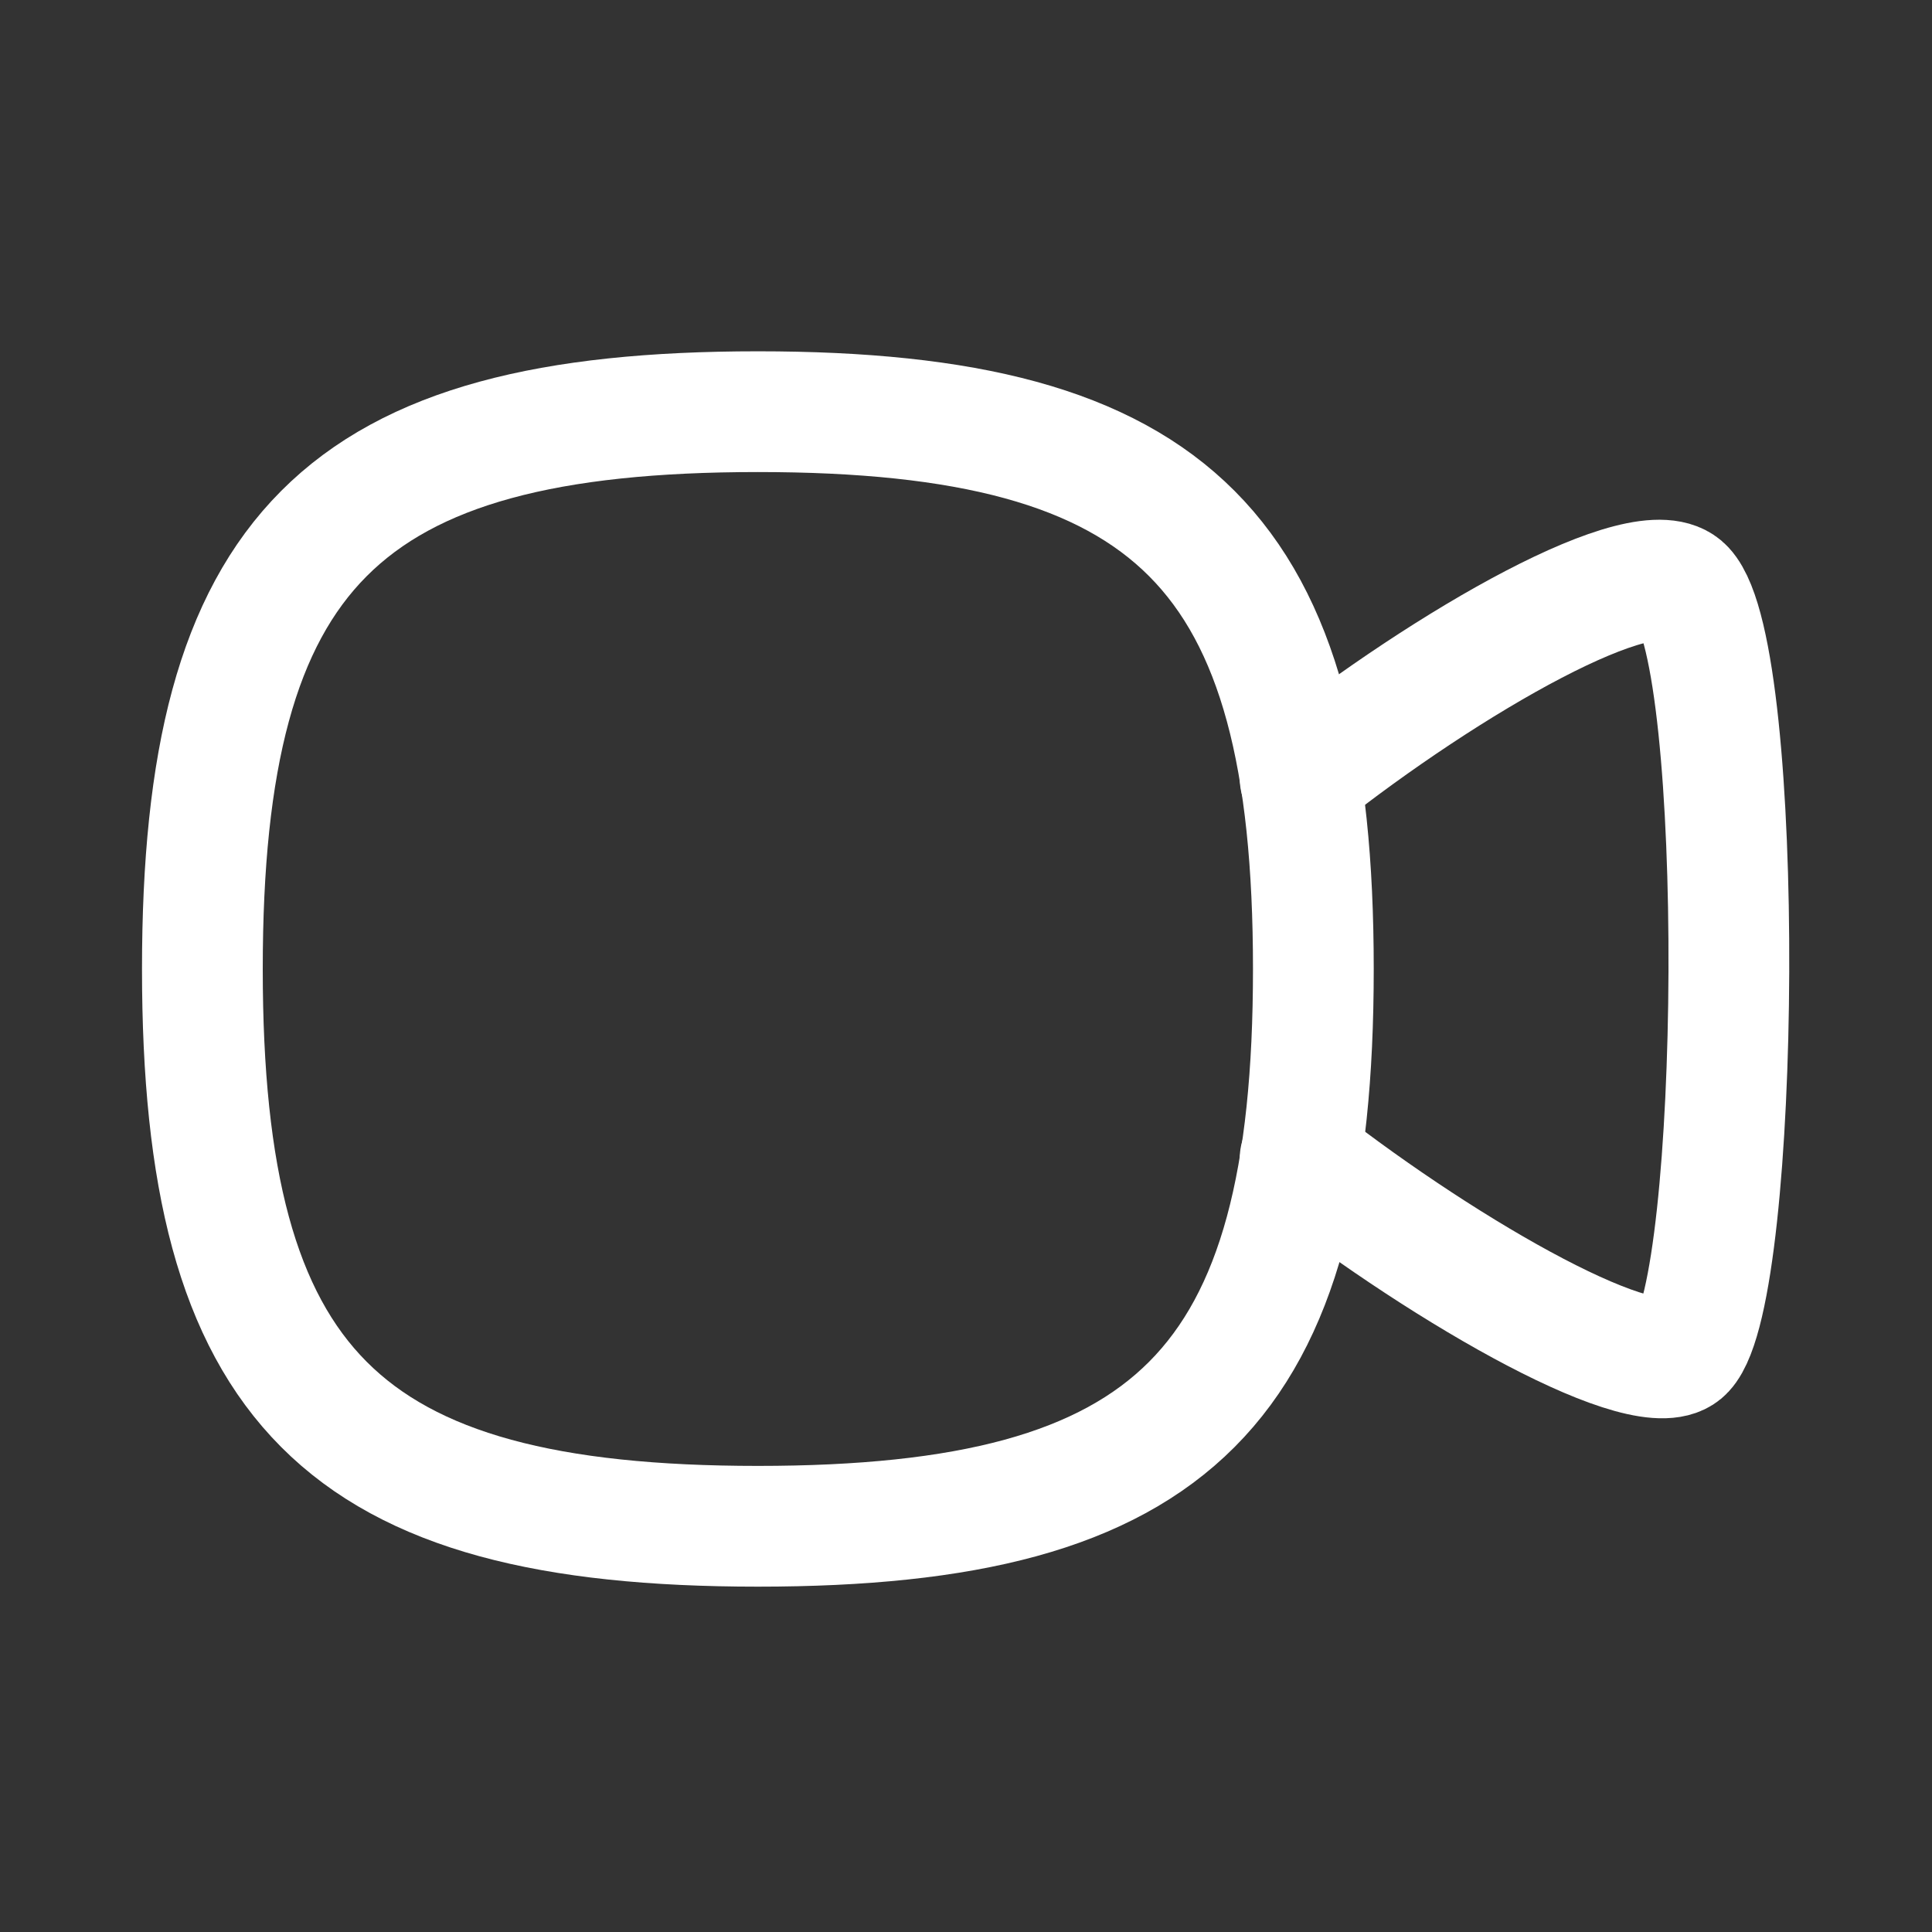
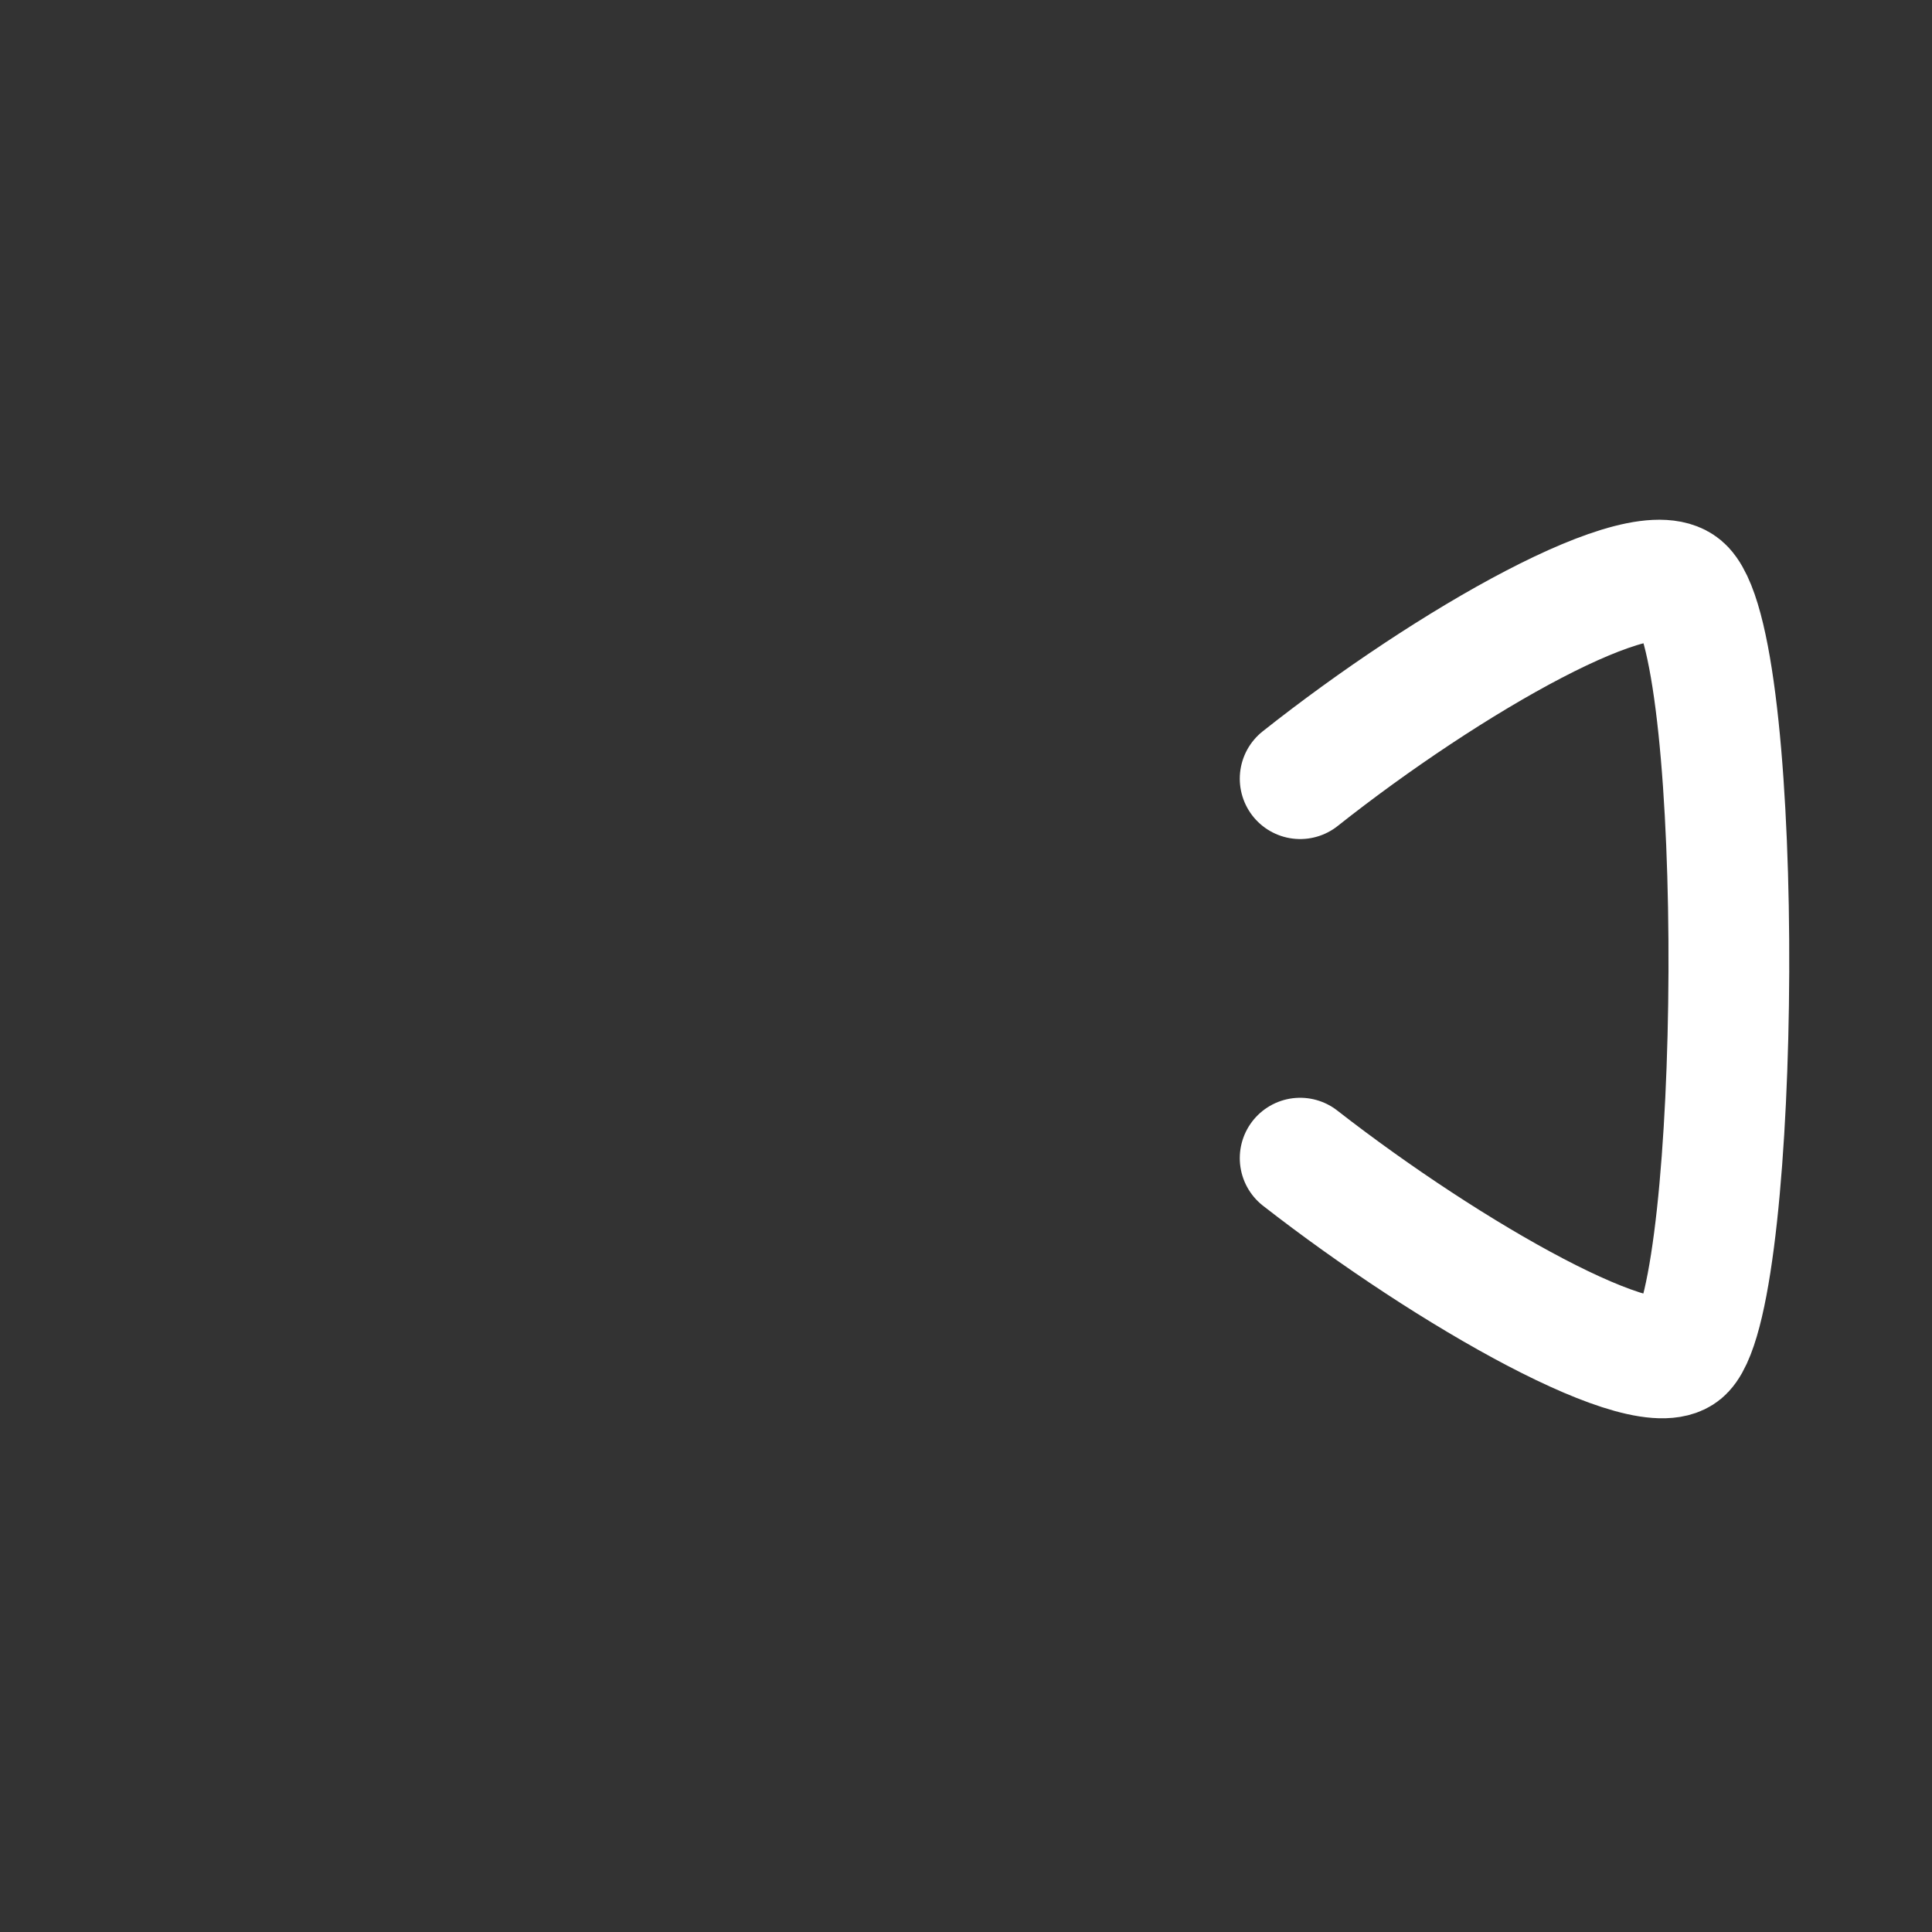
<svg xmlns="http://www.w3.org/2000/svg" width="24" height="24" viewBox="0 0 24 24" fill="none">
  <rect x="0" y="0" width="24" height="24" fill="#333333" stroke="none" />
  <path d="M16.151 9.673C17.99 8.216 20.456 6.806 20.923 7.311C21.694 8.14 21.628 16.025 20.923 16.778C20.494 17.244 18.009 15.835 16.151 14.387" stroke="white" stroke-width="1.5" stroke-linecap="round" stroke-linejoin="round" />
-   <path fill-rule="evenodd" clip-rule="evenodd" d="M2.514 12.037C2.514 6.845 4.239 5.114 9.415 5.114C14.591 5.114 16.315 6.845 16.315 12.037C16.315 17.229 14.591 18.96 9.415 18.96C4.239 18.96 2.514 17.229 2.514 12.037Z" stroke="white" stroke-width="1.5" stroke-linecap="round" stroke-linejoin="round" />
</svg>